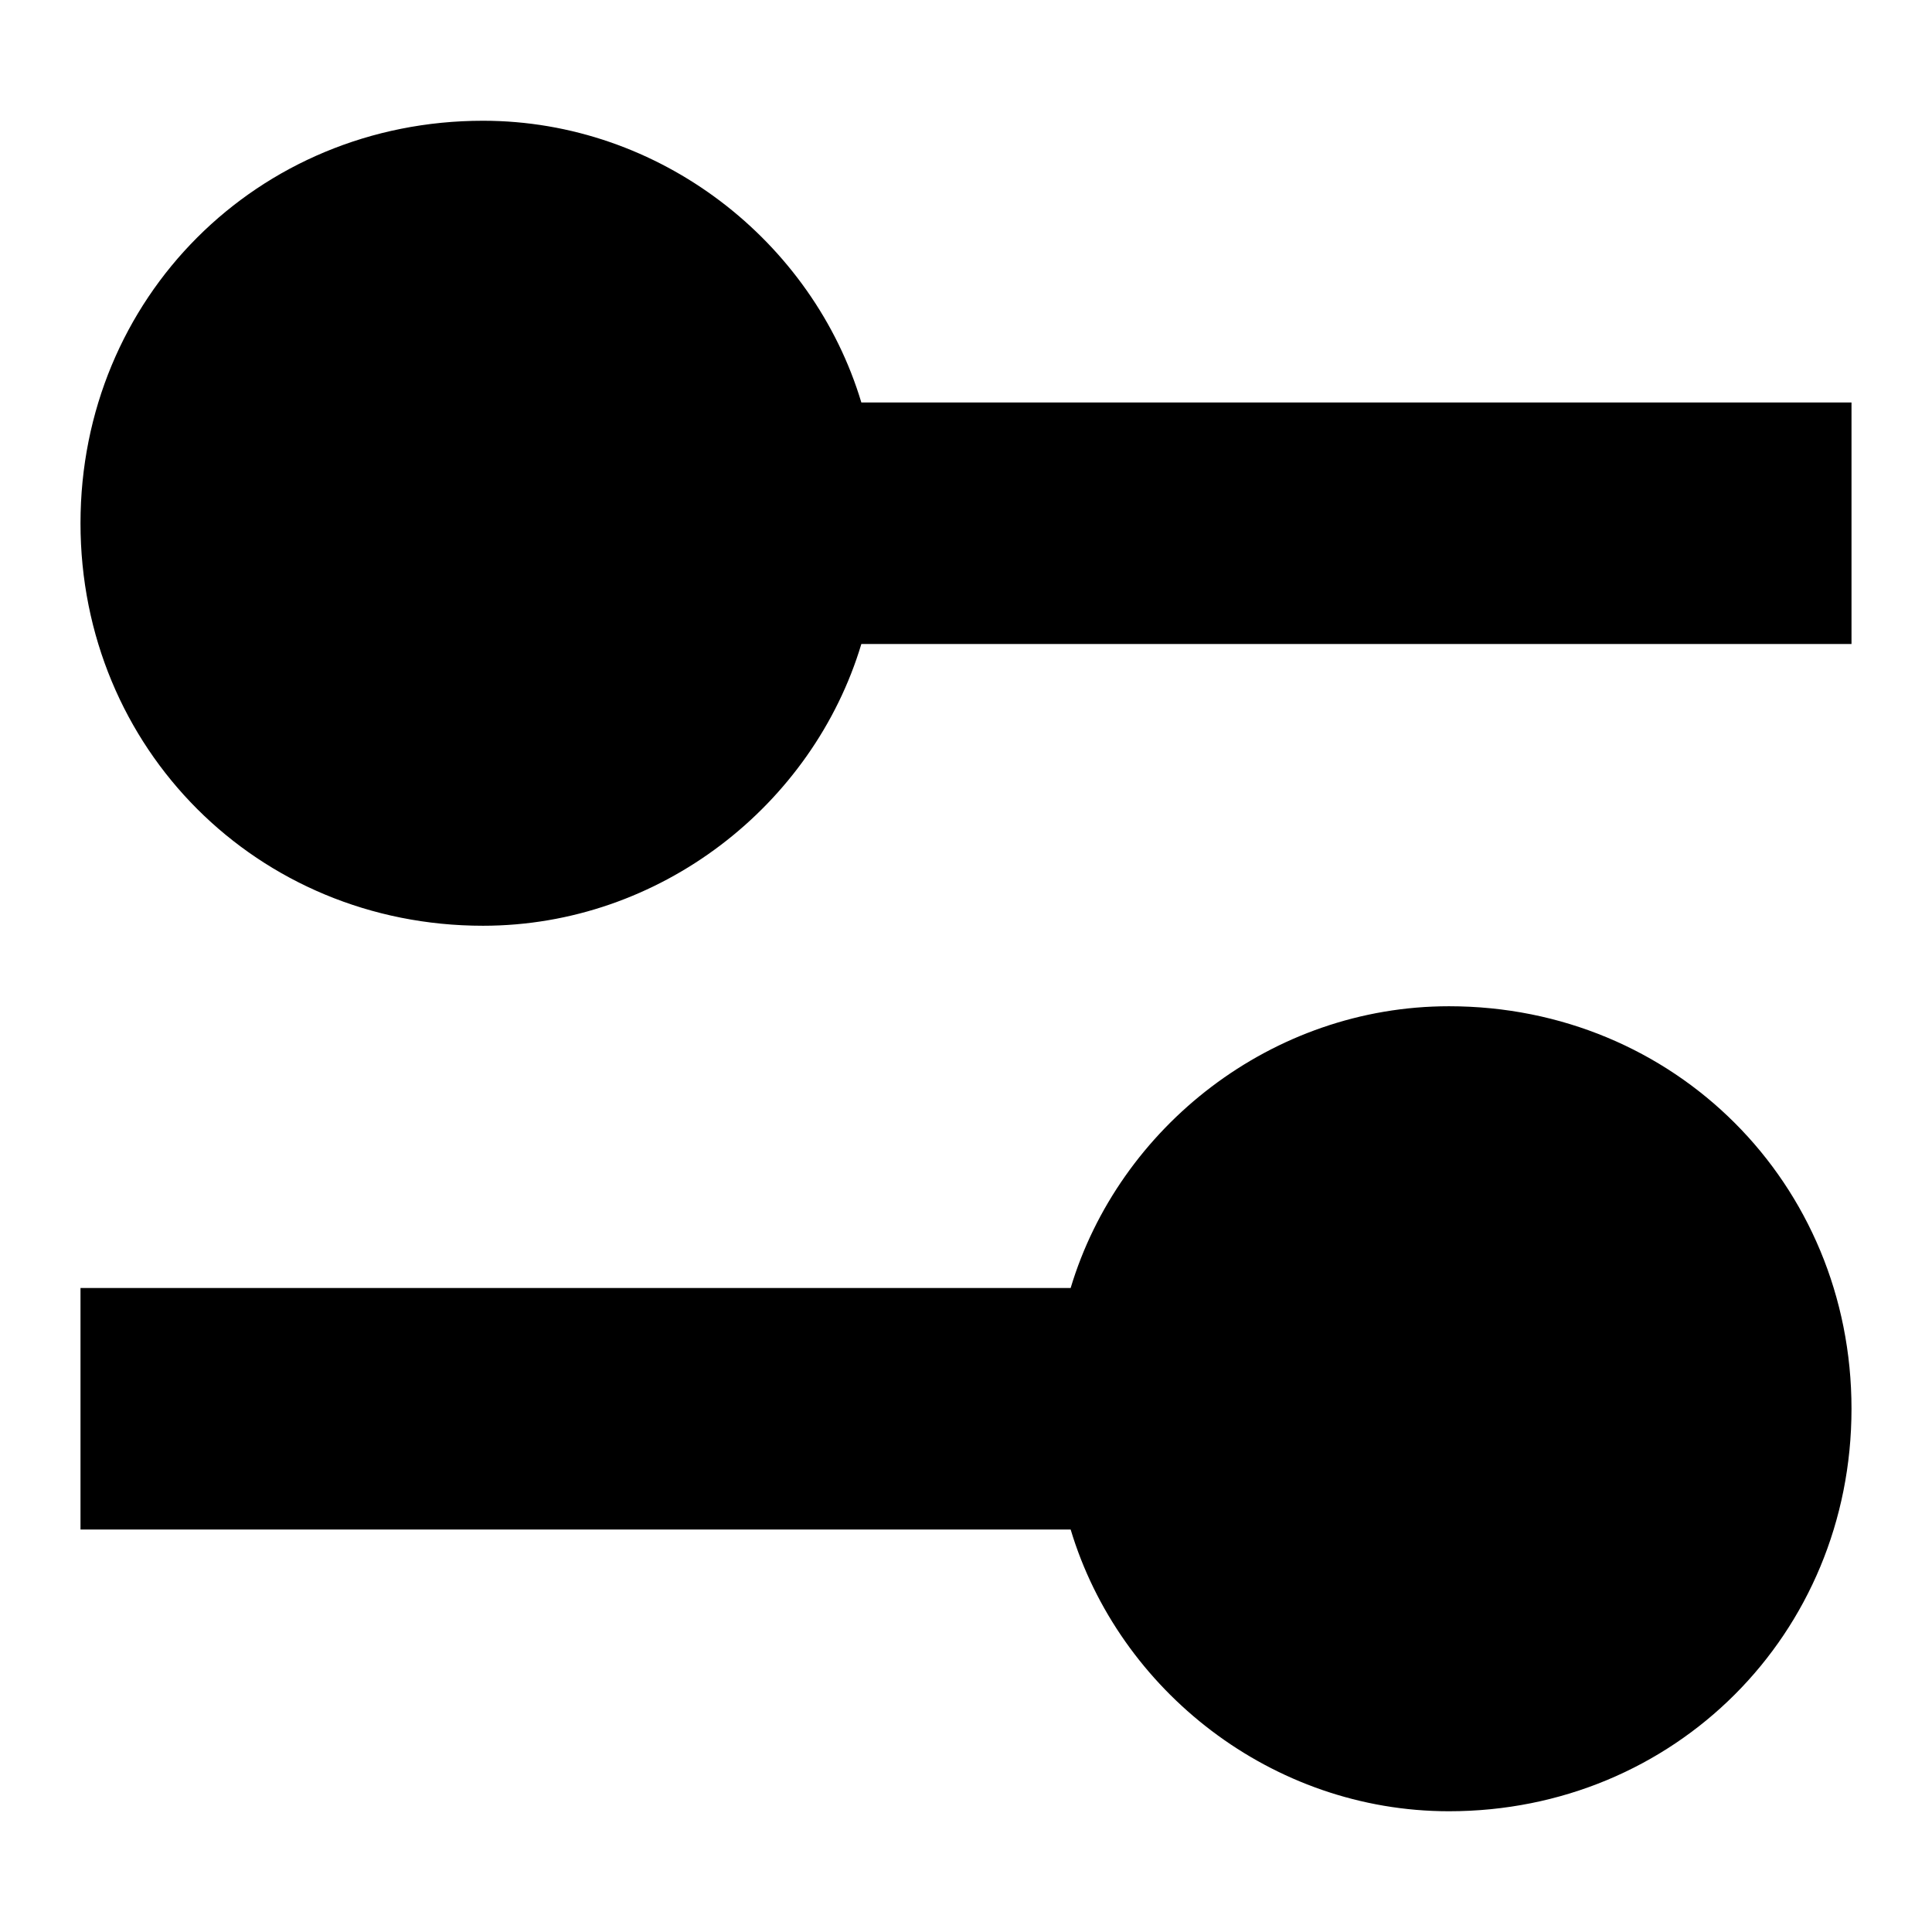
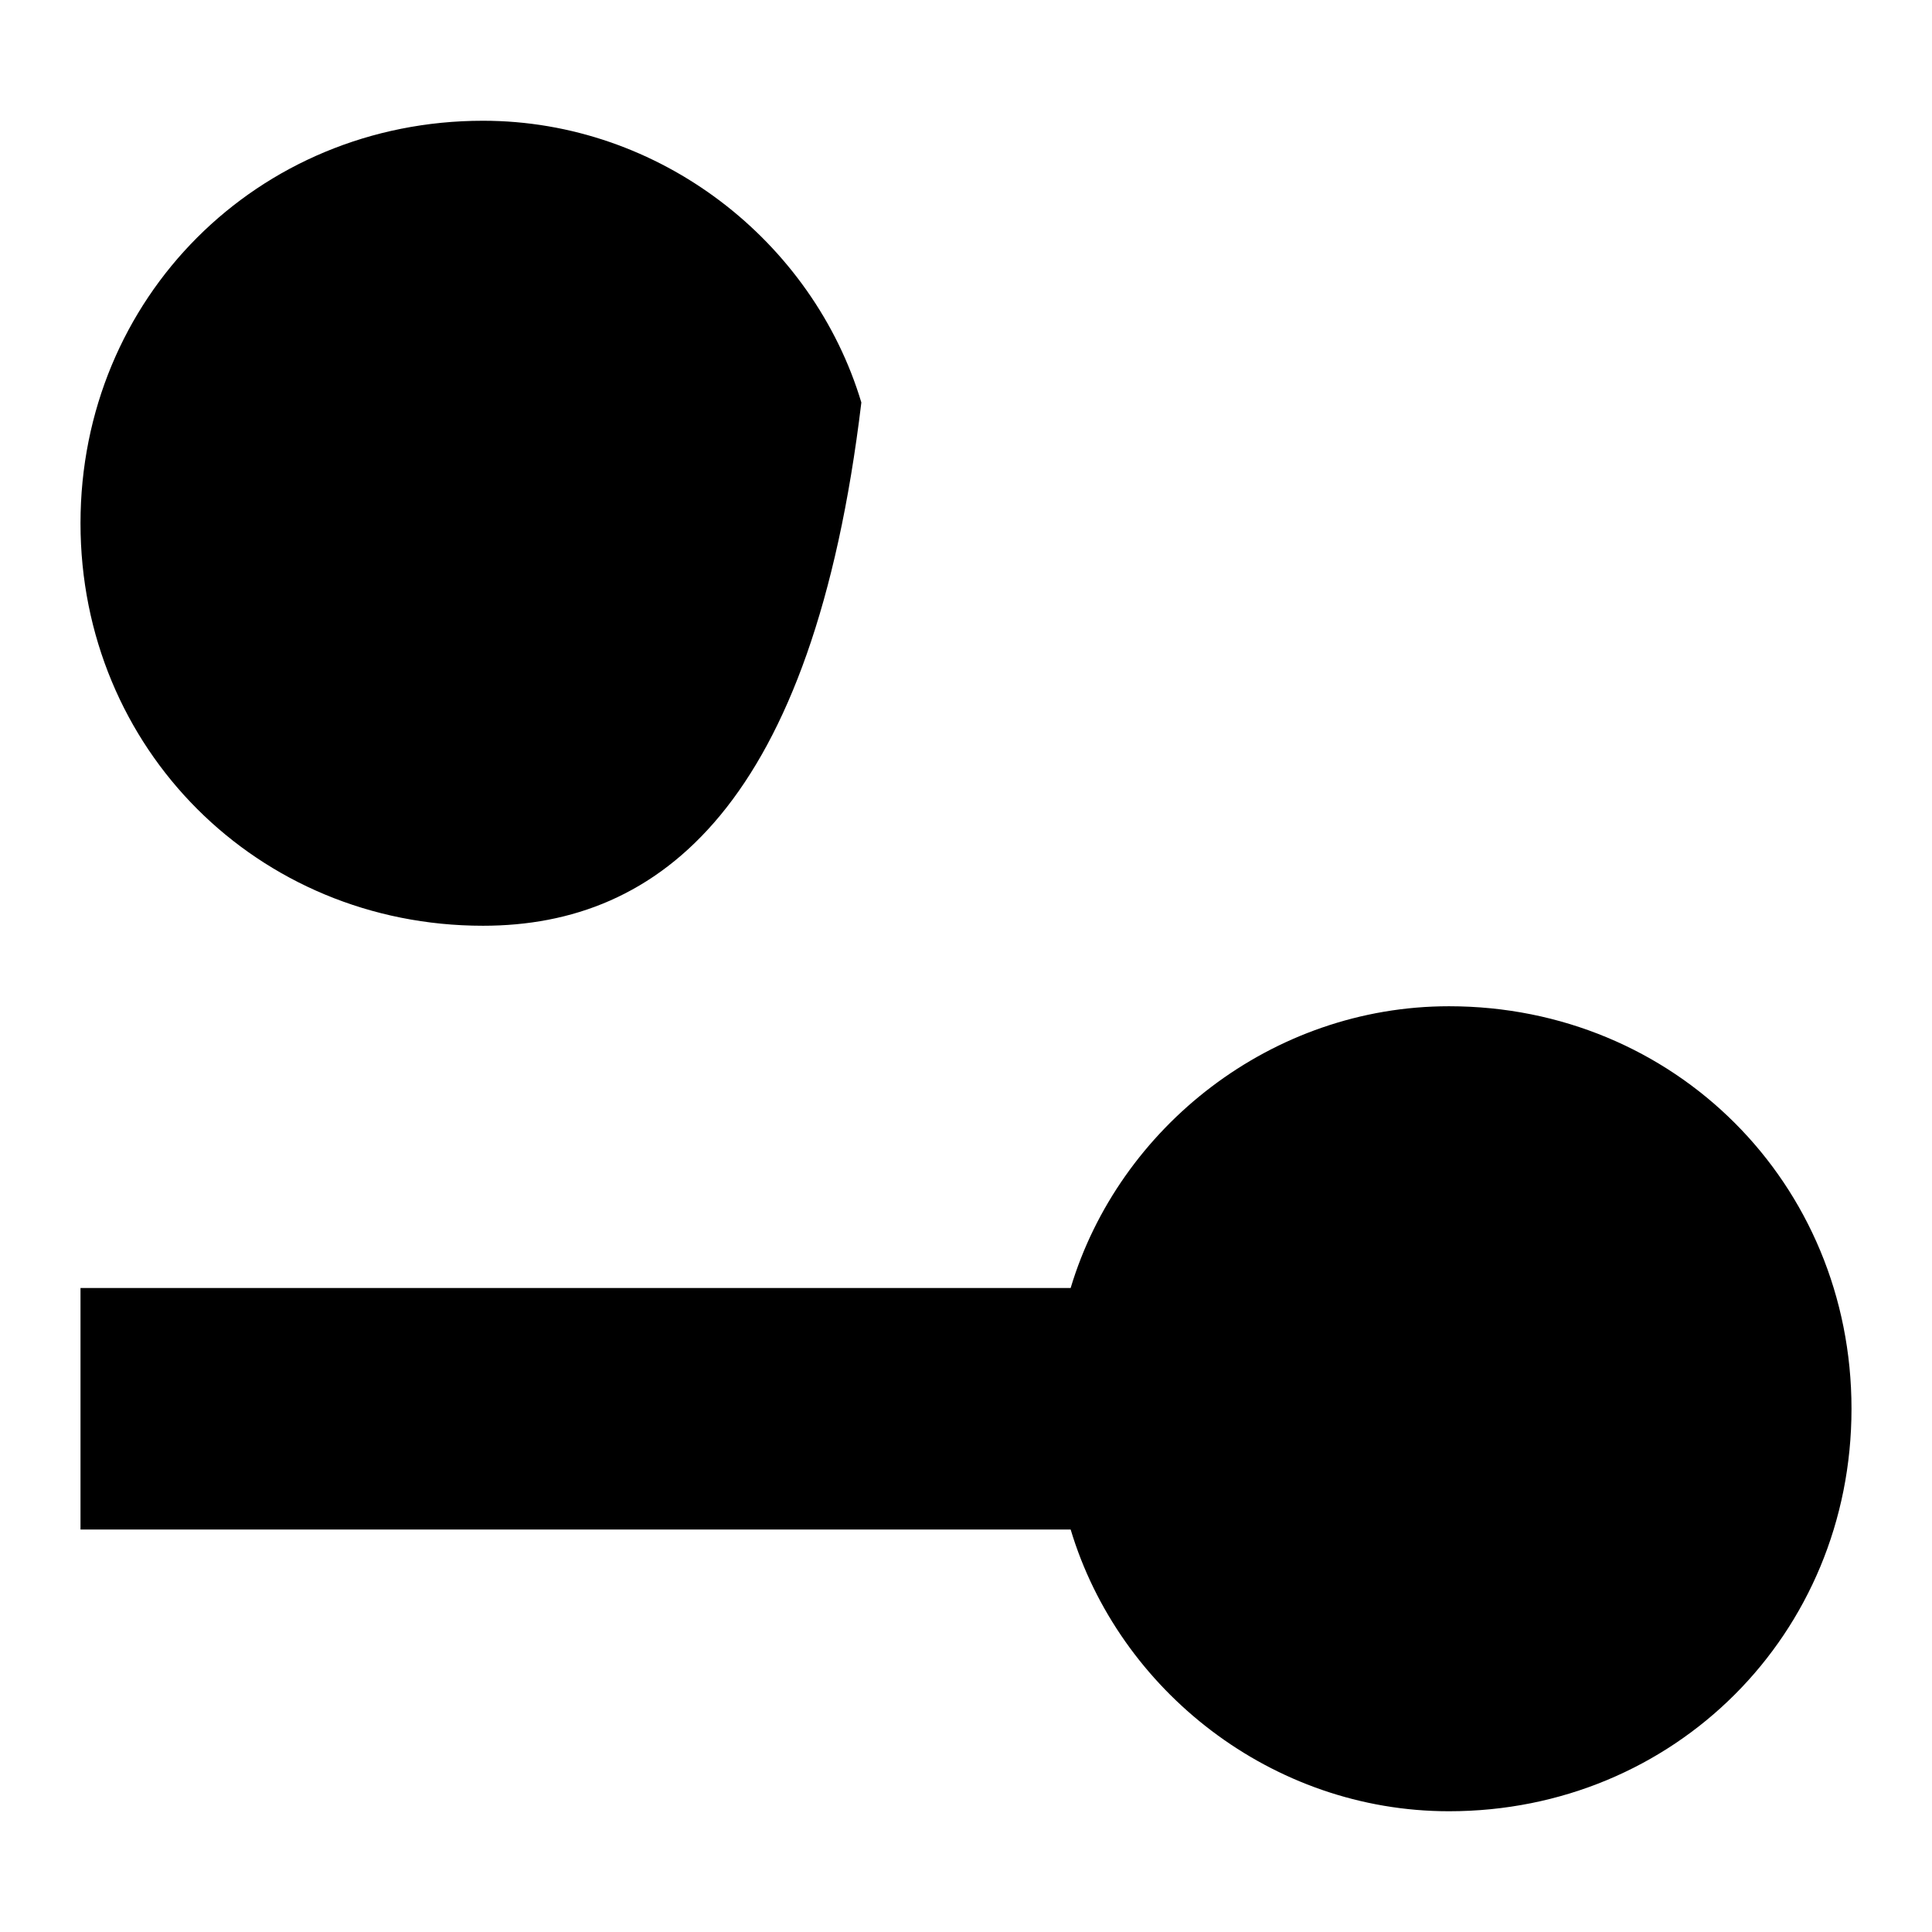
<svg xmlns="http://www.w3.org/2000/svg" width="24" height="24" viewBox="0 0 24 24" fill="none">
-   <path fill-rule="evenodd" clip-rule="evenodd" d="M6 1.5C8.2 1.5 10.1 3 10.7 5H23V8H10.7C10.1 10 8.2 11.5 6 11.5C3.2 11.5 1 9.3 1 6.5C1 3.7 3.2 1.5 6 1.5ZM13.3 16C13.9 14 15.8 12.5 18 12.5C20.8 12.5 23 14.7 23 17.5C23 20.3 20.8 22.5 18 22.5C15.8 22.5 13.9 21 13.3 19H1V16H13.3Z" fill="black" />
+   <path fill-rule="evenodd" clip-rule="evenodd" d="M6 1.5C8.2 1.5 10.1 3 10.7 5H23H10.7C10.1 10 8.2 11.5 6 11.5C3.2 11.5 1 9.3 1 6.5C1 3.7 3.2 1.5 6 1.5ZM13.3 16C13.9 14 15.8 12.5 18 12.5C20.8 12.5 23 14.7 23 17.5C23 20.3 20.8 22.5 18 22.5C15.8 22.5 13.9 21 13.3 19H1V16H13.3Z" fill="black" />
</svg>